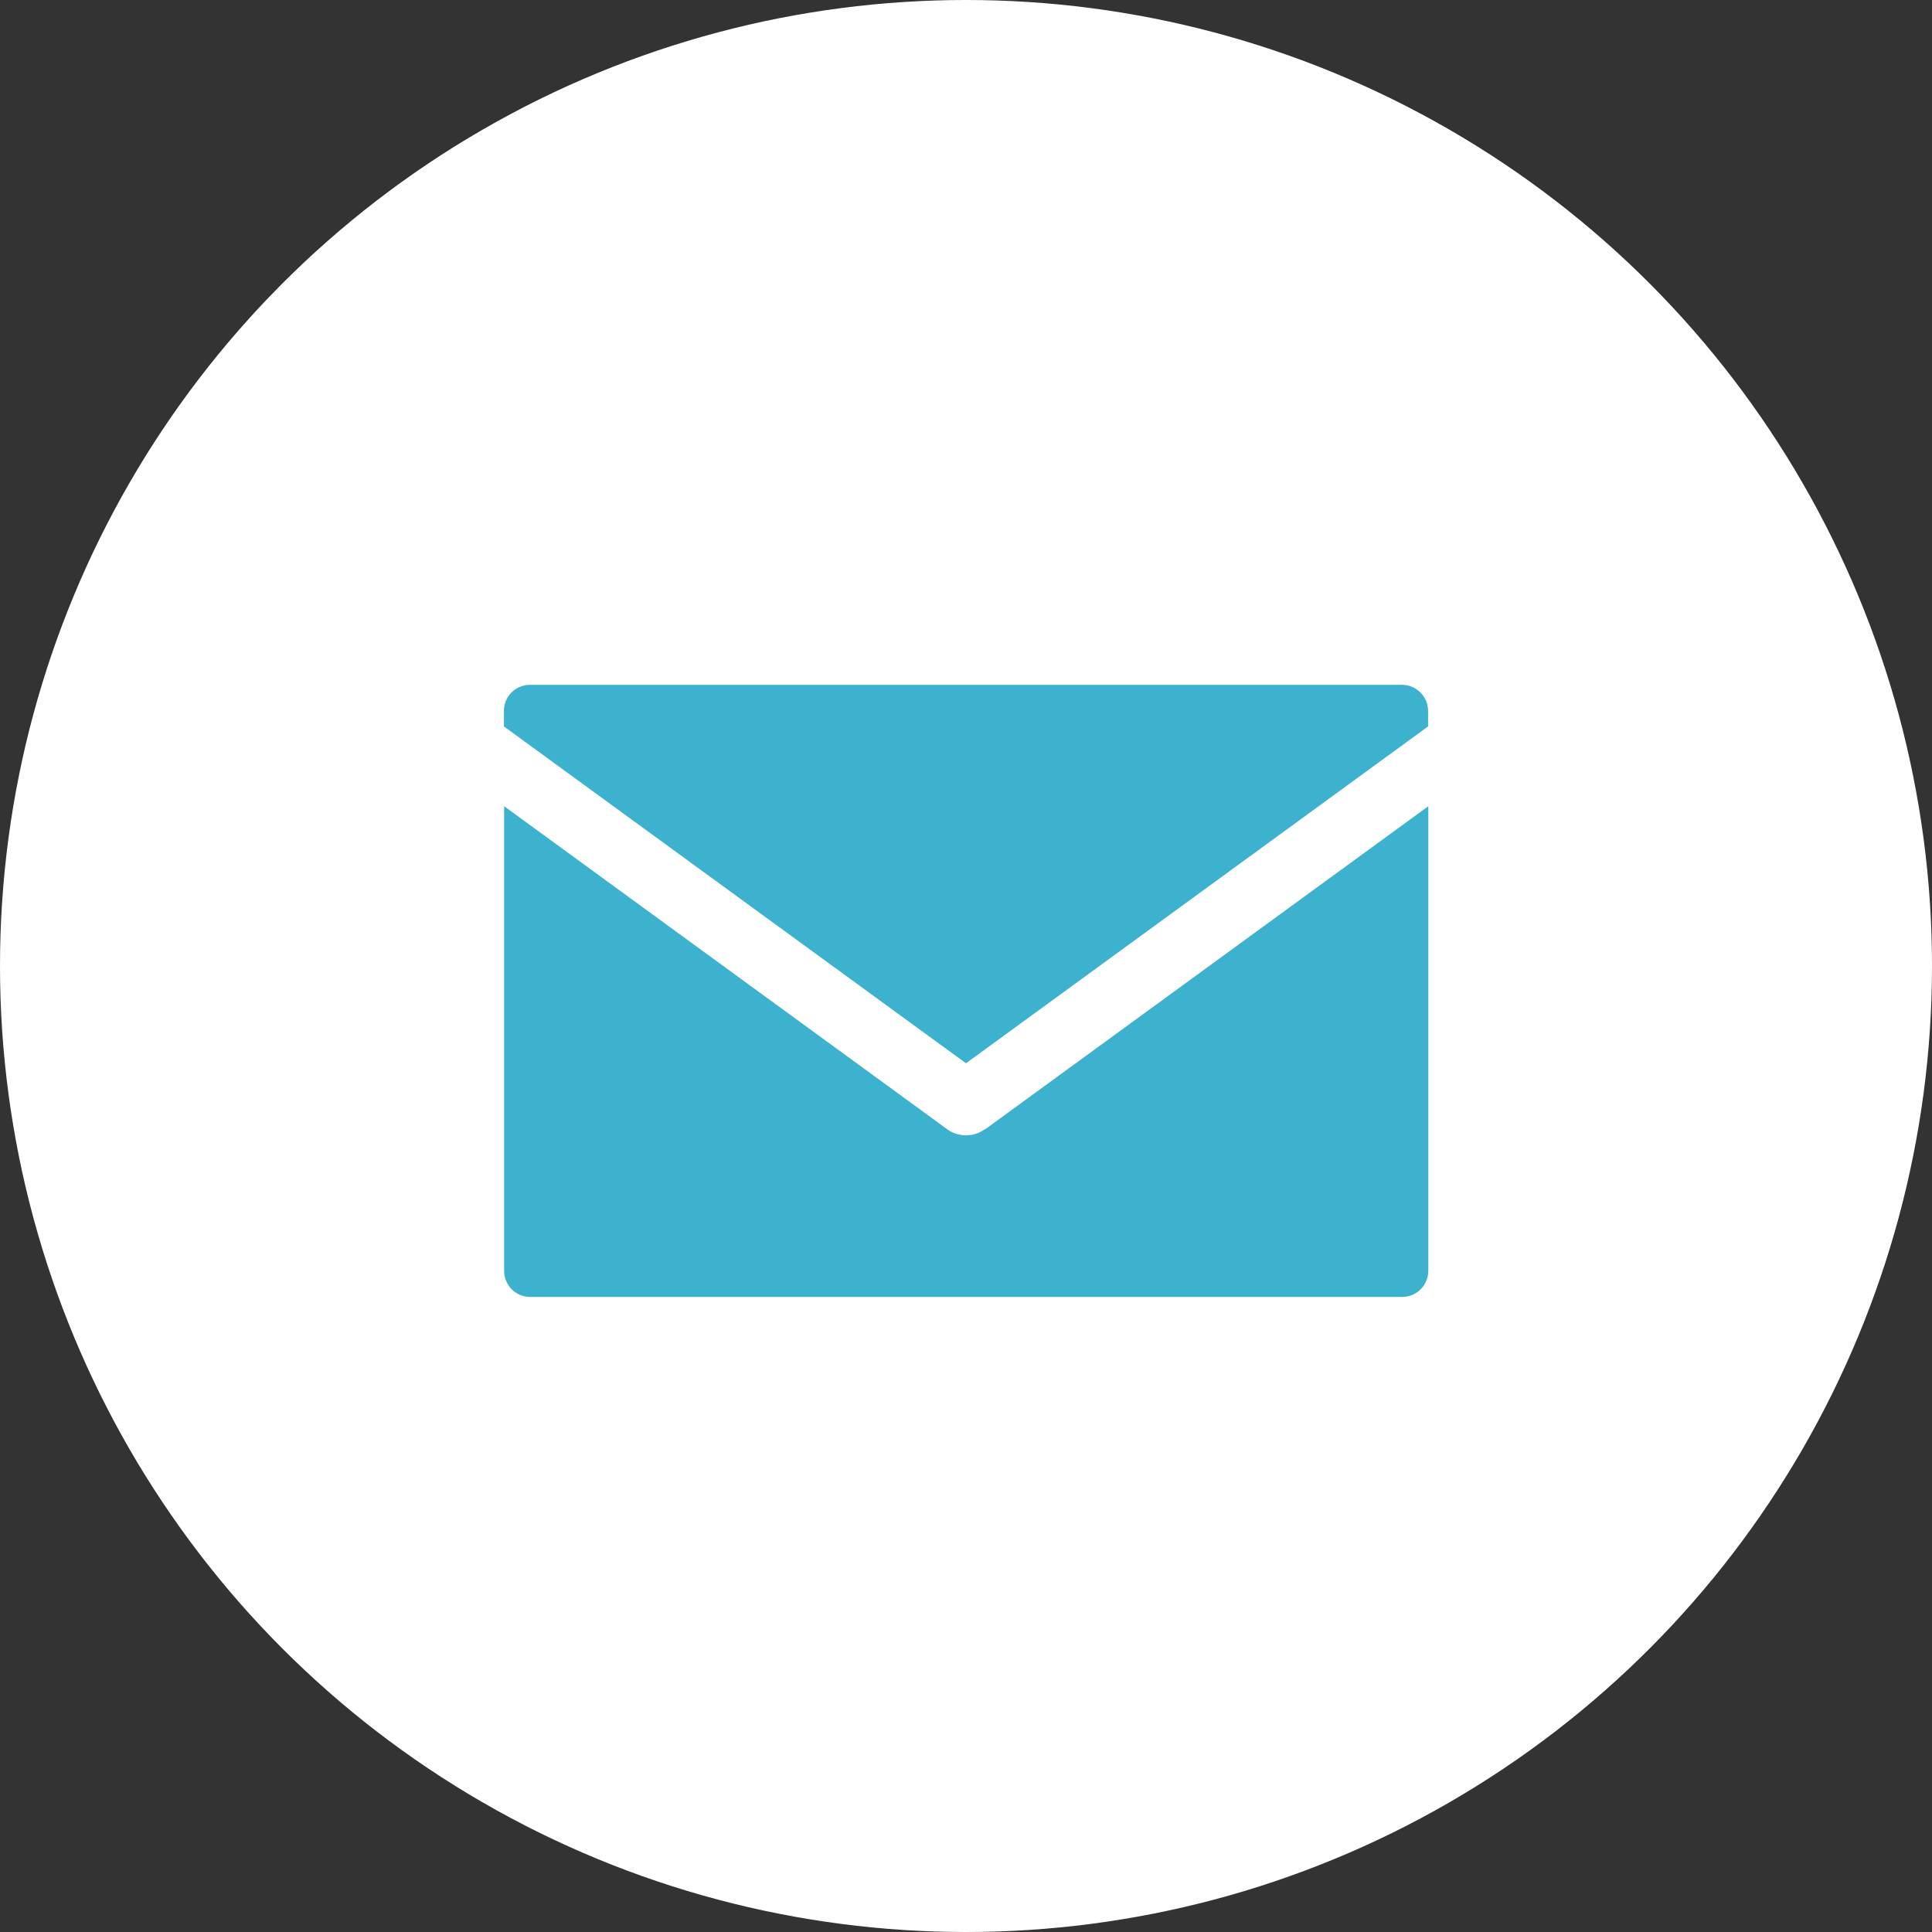
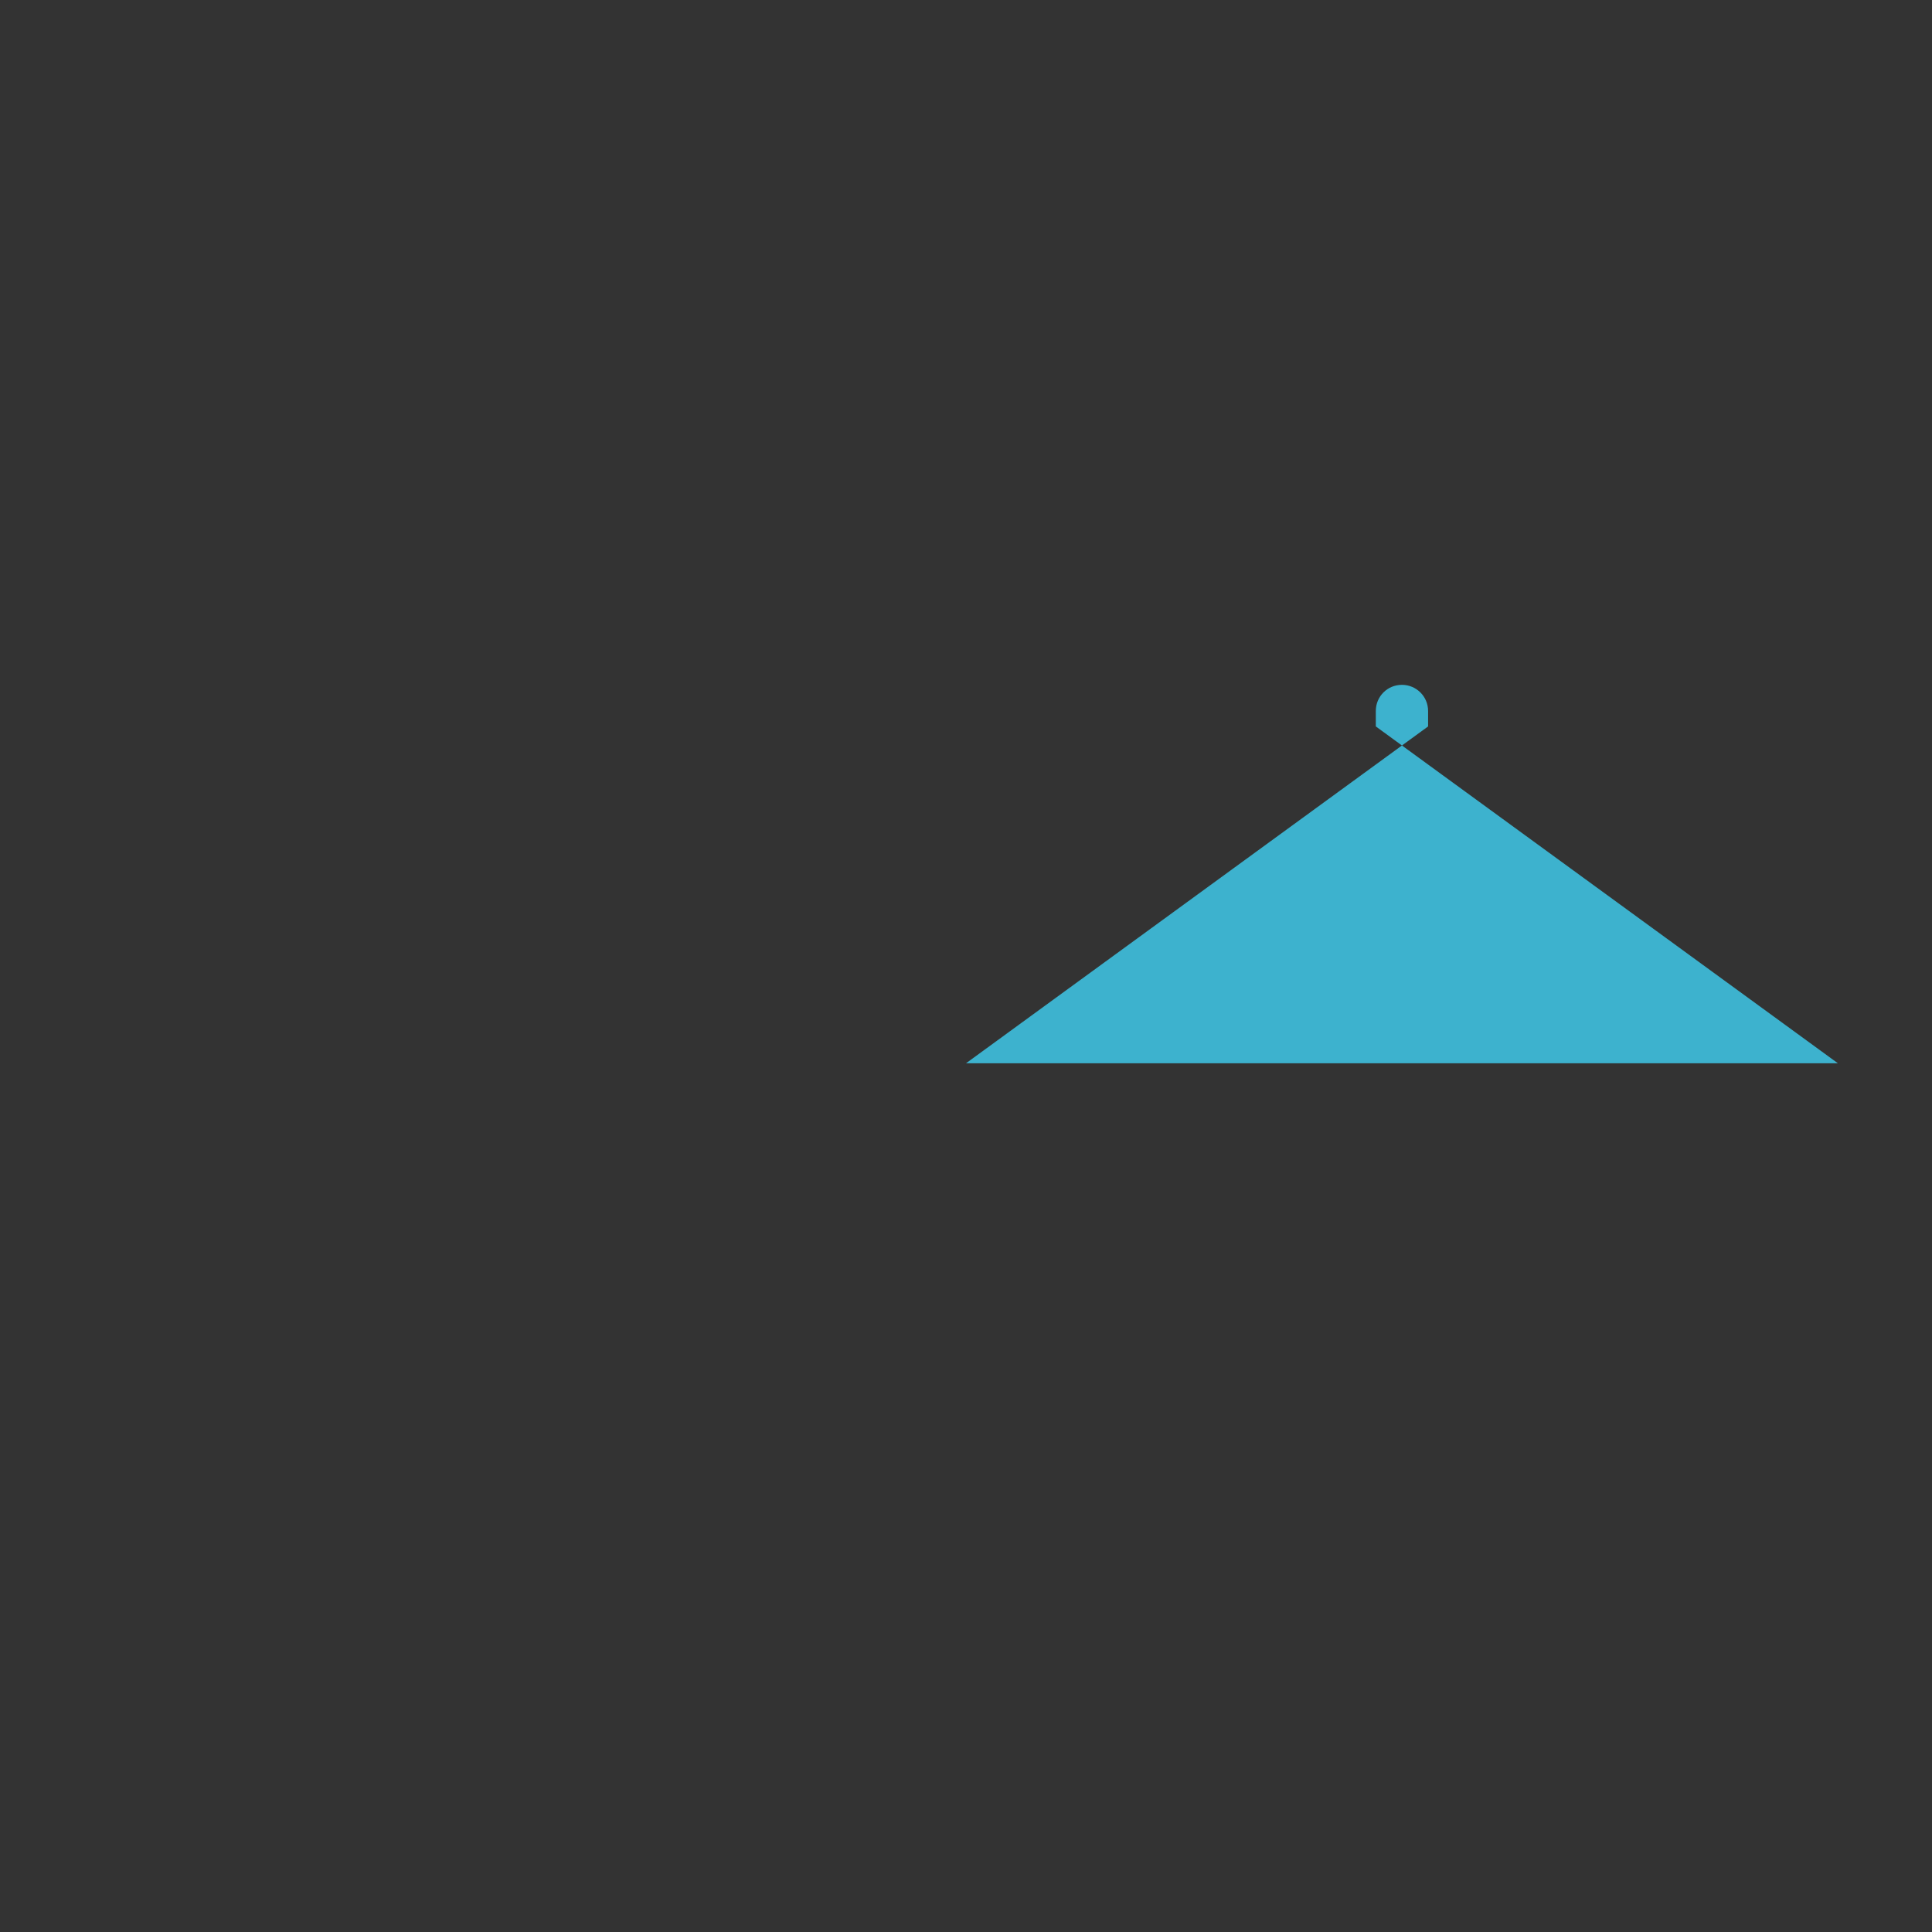
<svg xmlns="http://www.w3.org/2000/svg" id="_レイヤー_2" width="85" height="85" viewBox="0 0 85 85">
  <rect x="0" y="0" width="85" height="85" fill="#333333" stroke="none" />
  <defs>
    <style>.cls-1{fill:#3db2ce;}.cls-2{fill:#fff;}</style>
  </defs>
  <g id="_フッター">
-     <circle class="cls-2" cx="42.5" cy="42.5" r="42.5" />
-     <path class="cls-1" d="M42.5,46.78l20.33-14.82v-.68c0-.64-.52-1.15-1.15-1.15H23.32c-.64,0-1.15.51-1.15,1.15v.68l20.33,14.82Z" />
-     <path class="cls-1" d="M43.33,49.68c-.25.18-.54.27-.83.27s-.59-.09-.83-.27l-19.49-14.21v20.44c0,.64.51,1.15,1.15,1.15h38.36c.63,0,1.15-.51,1.15-1.15v-20.44l-19.49,14.21Z" />
+     <path class="cls-1" d="M42.5,46.78l20.33-14.82v-.68c0-.64-.52-1.15-1.15-1.15c-.64,0-1.15.51-1.15,1.15v.68l20.33,14.82Z" />
  </g>
</svg>